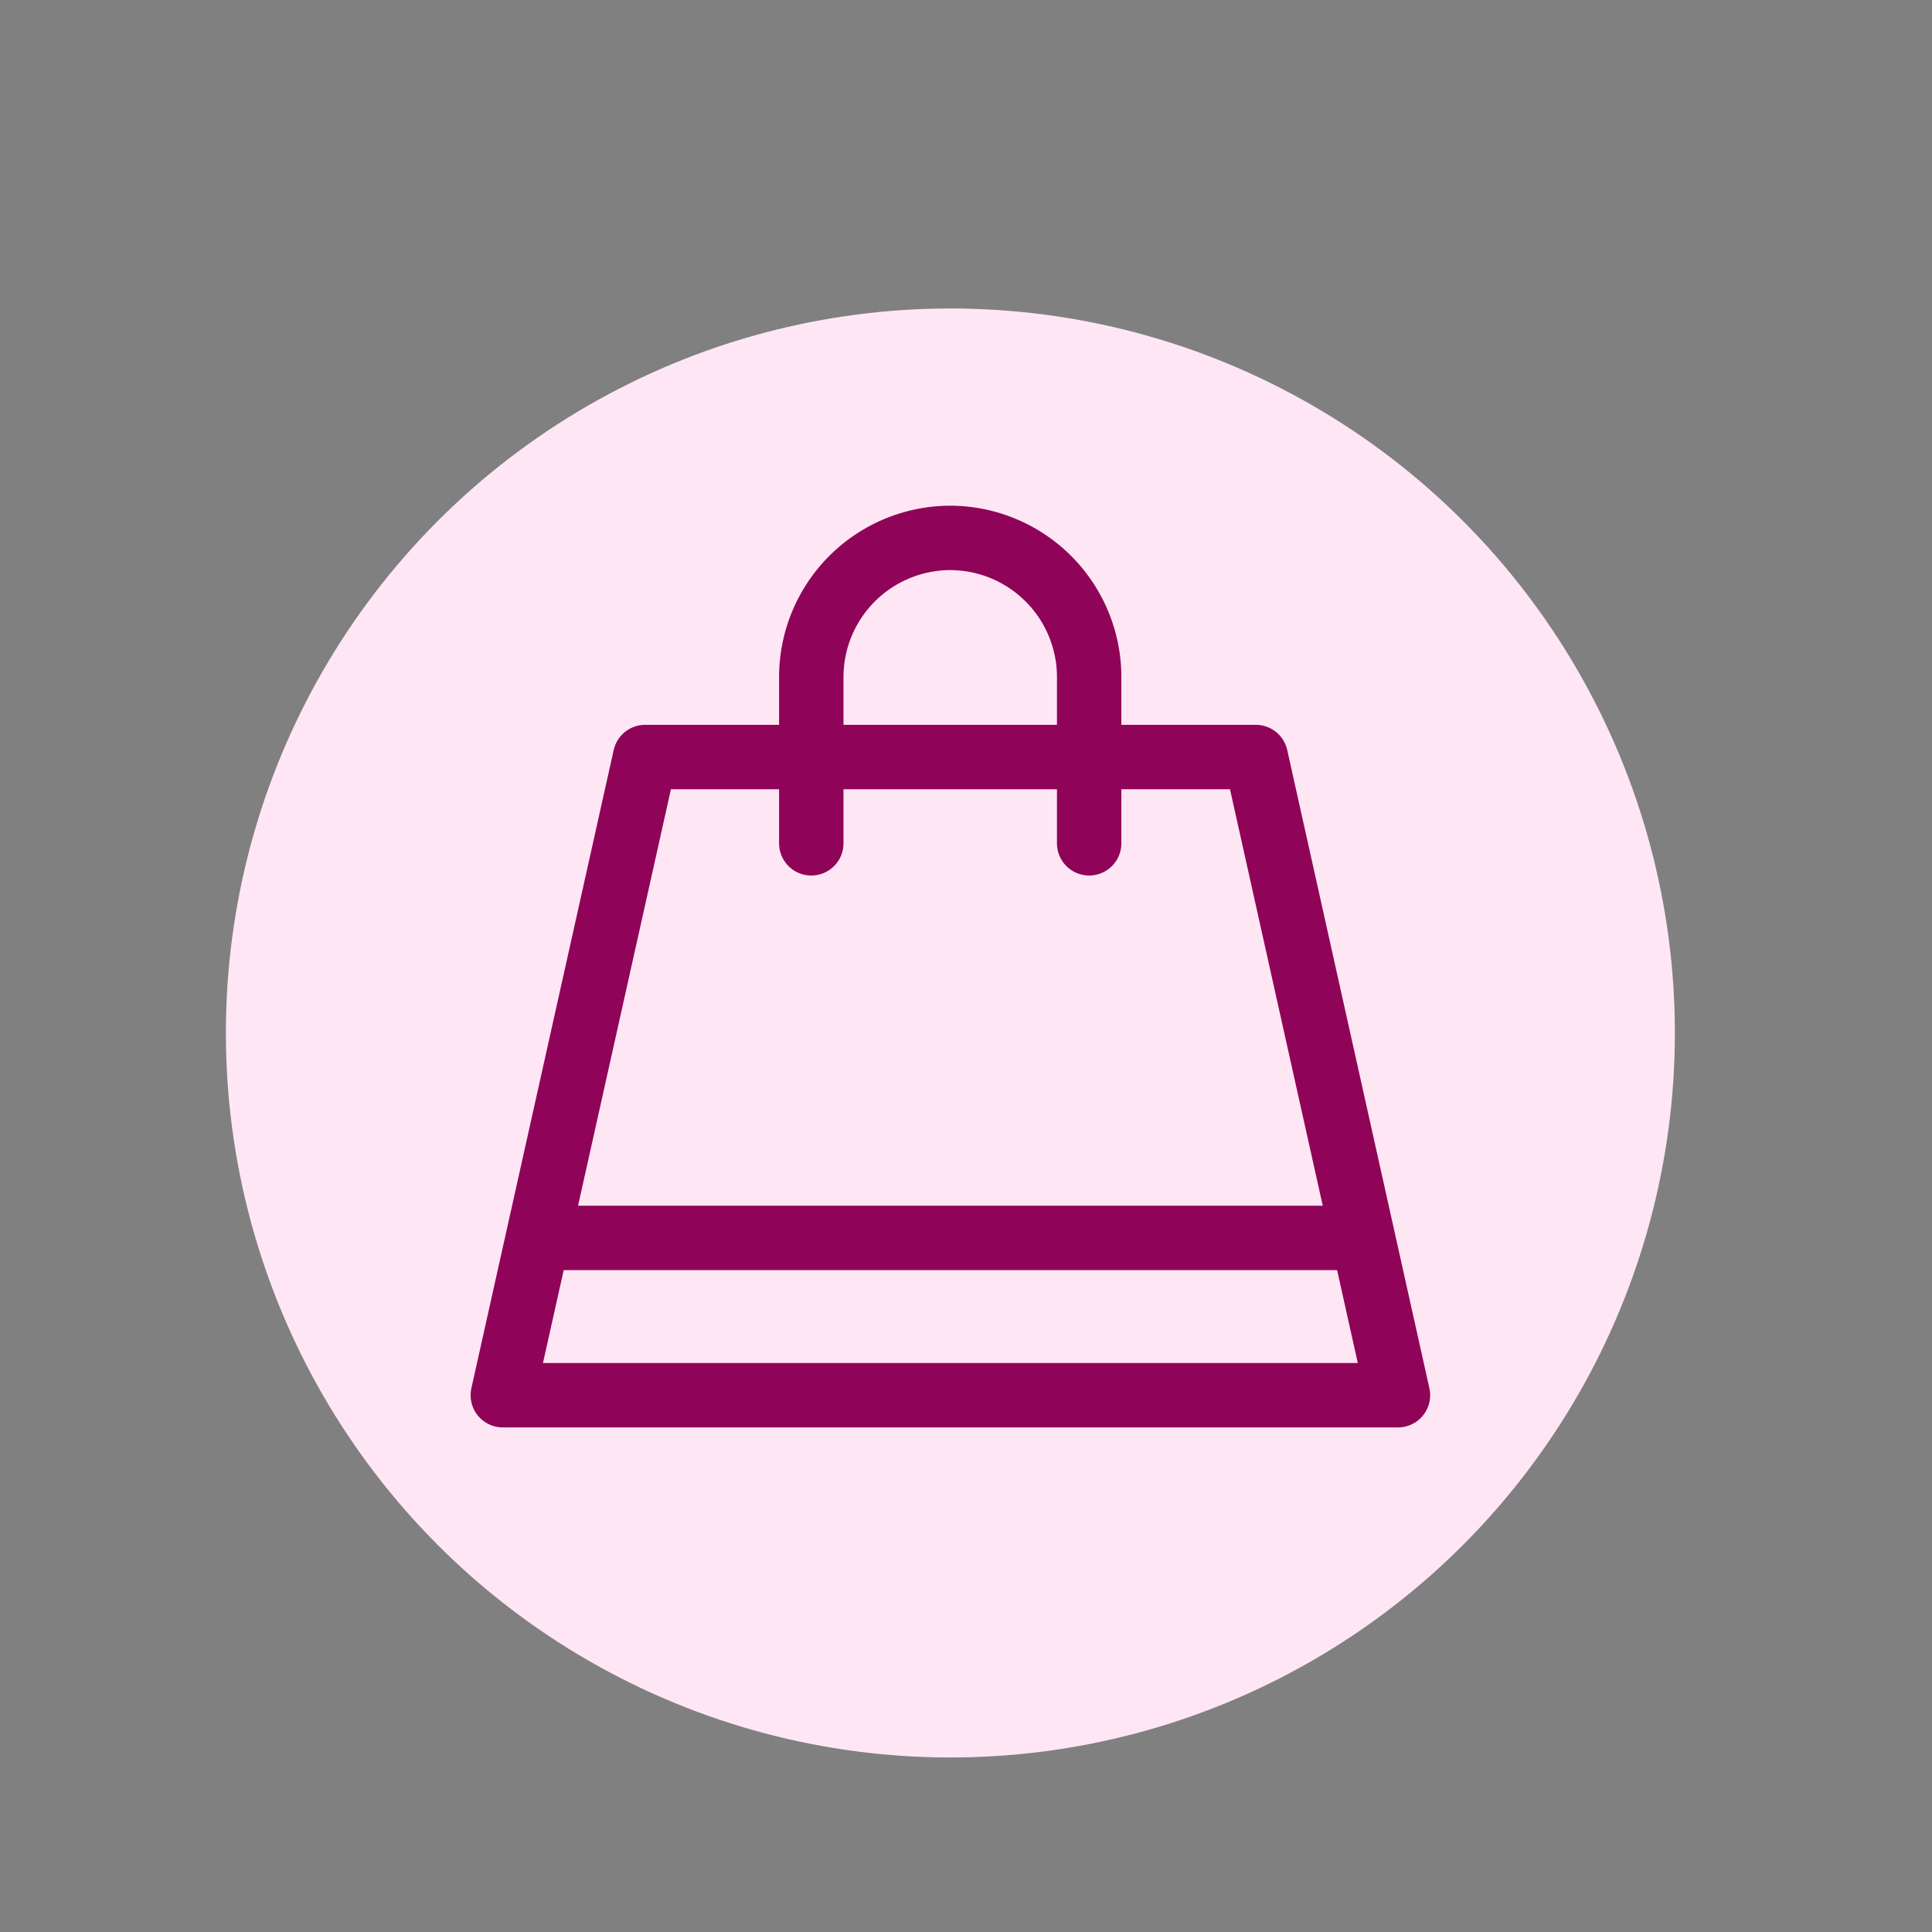
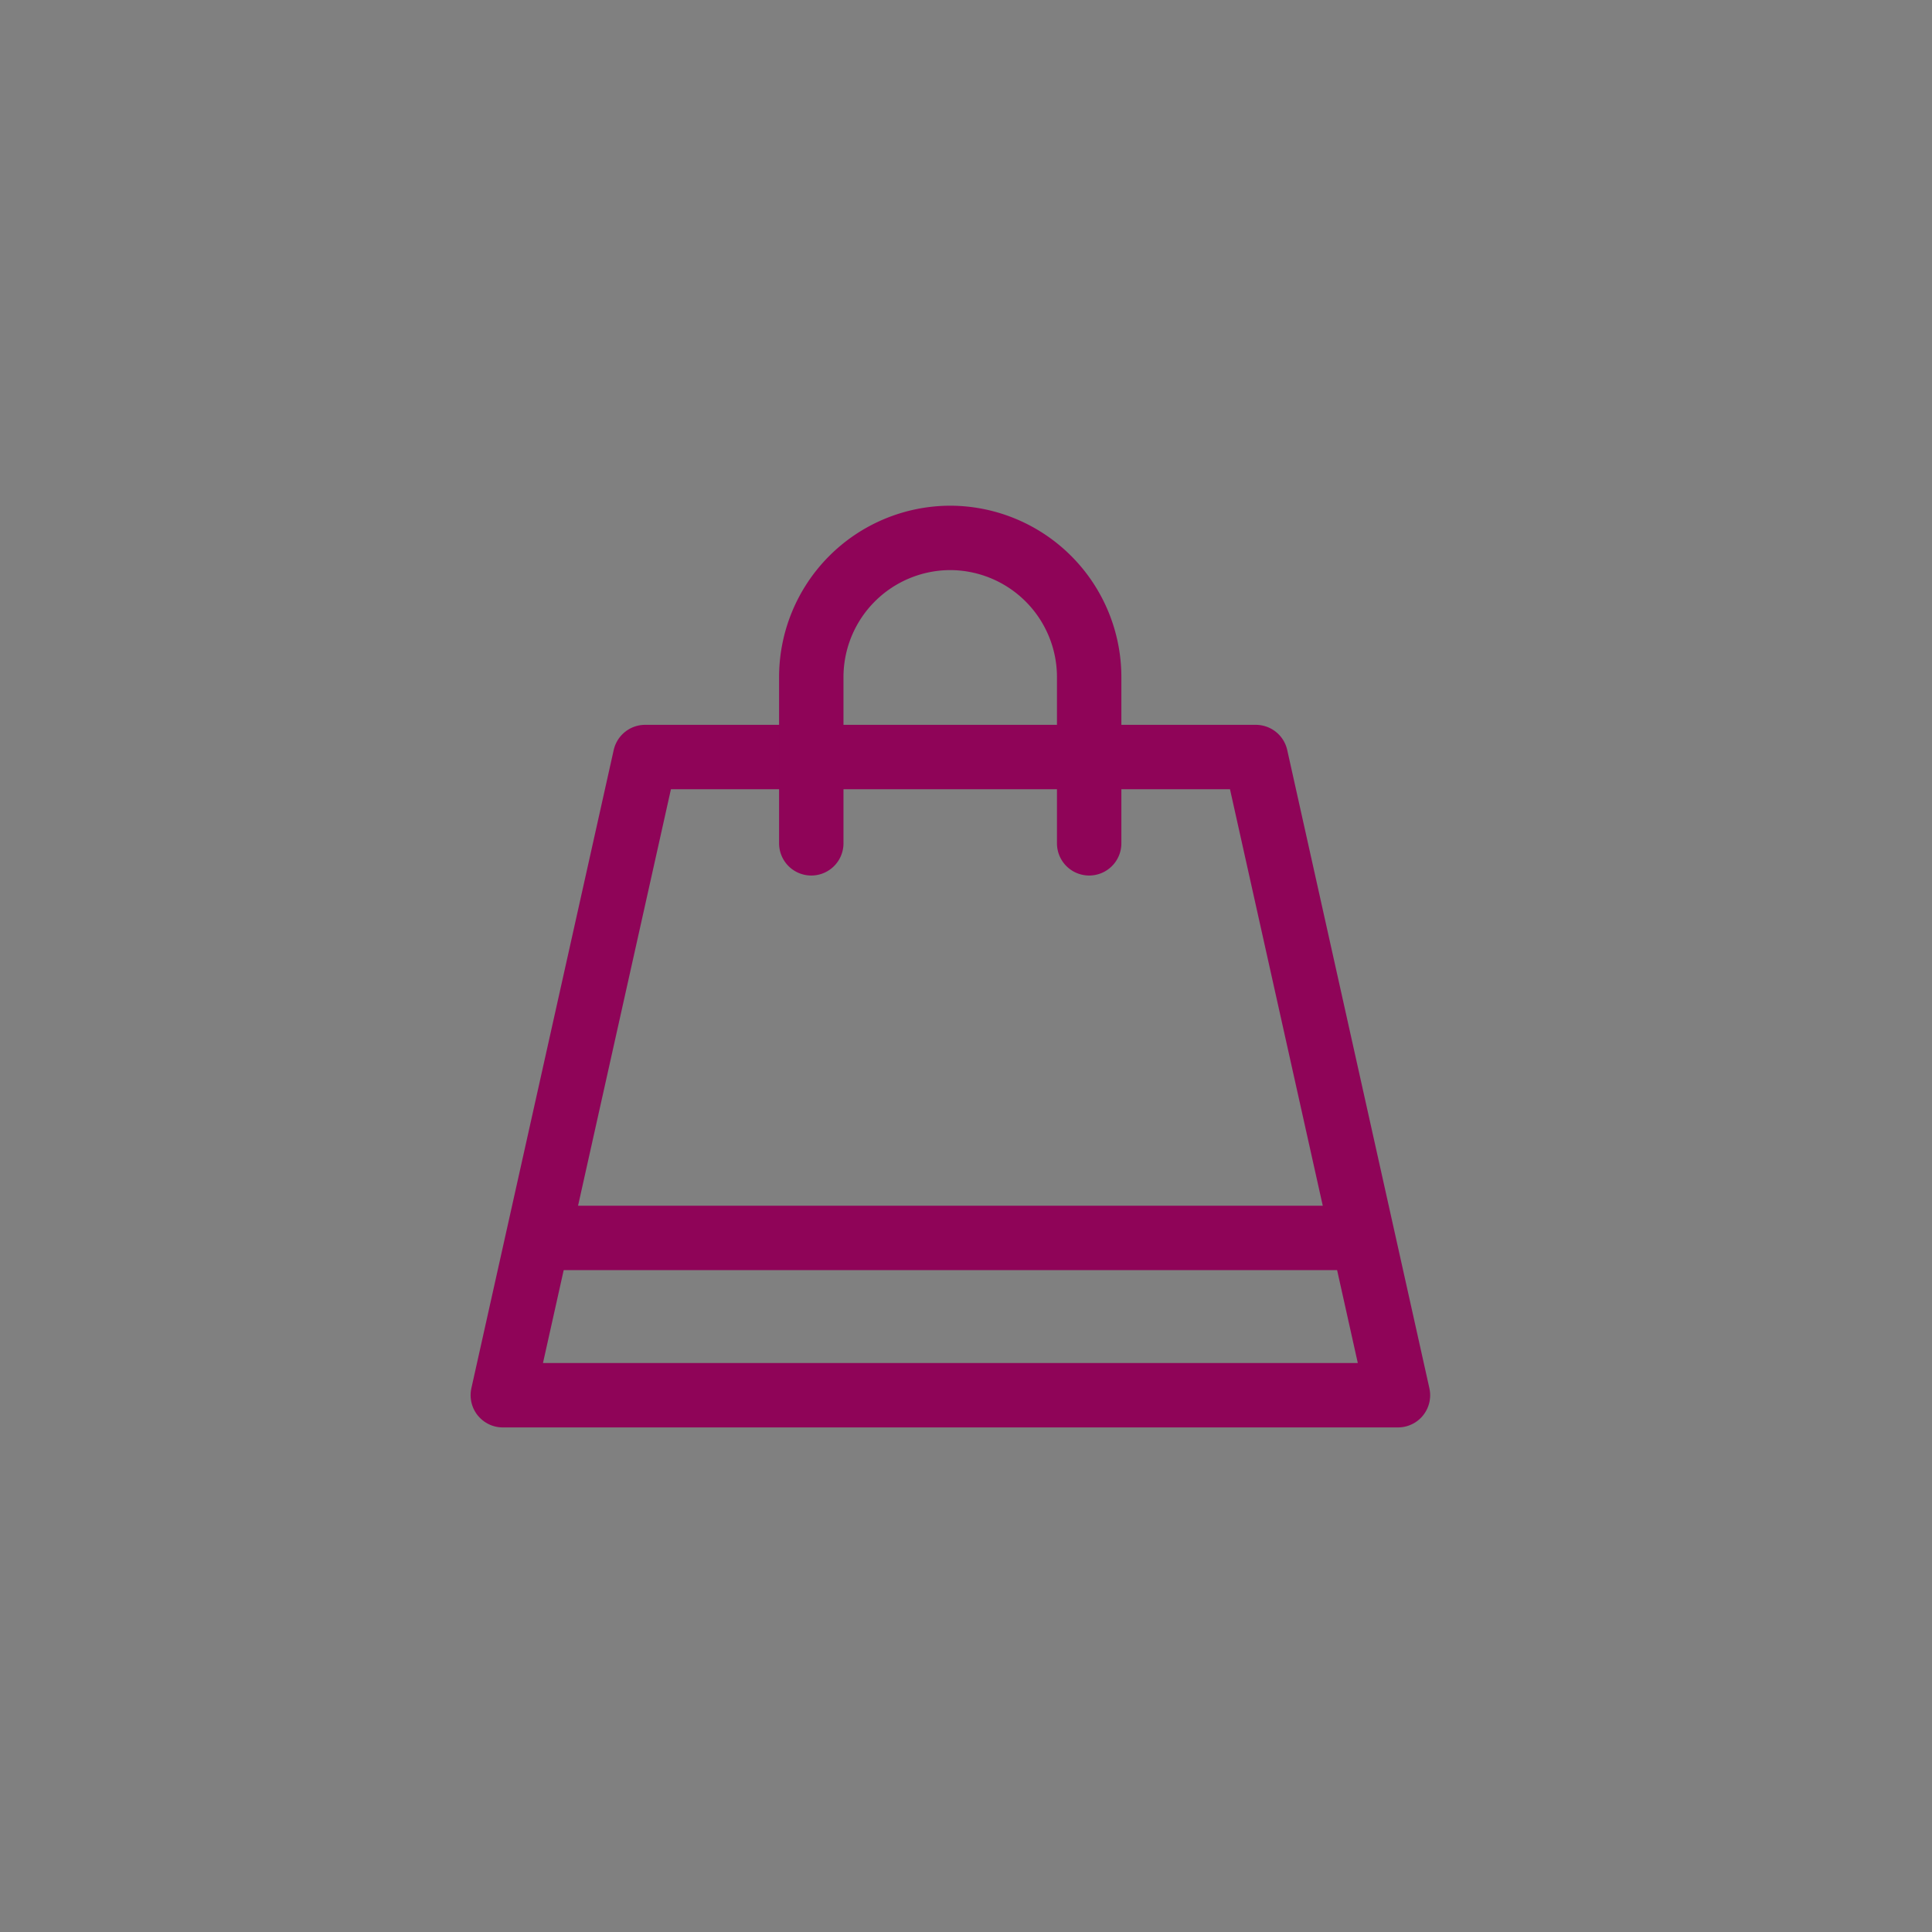
<svg xmlns="http://www.w3.org/2000/svg" id="Layer_1" data-name="Layer 1" viewBox="0 0 120 120">
  <rect x="0" y="0" width="120" height="120" fill="#808080" stroke="none" />
  <defs>
    <style>.cls-1{fill:#ffe6f5;}.cls-2{fill:none;stroke:#8f0458;stroke-linecap:round;stroke-linejoin:round;stroke-width:4px;}</style>
  </defs>
  <title>MFC_Icons</title>
-   <circle class="cls-1" cx="59.03" cy="64.16" r="45" />
  <polygon class="cls-2" points="86.83 86.66 31.23 86.66 40.07 47.02 78 47.02 86.83 86.66" />
  <line class="cls-2" x1="34.11" y1="76.89" x2="82.97" y2="76.89" />
  <path class="cls-2" d="M50.39,52.38V42.06A8.65,8.65,0,0,1,59,33.41h0a8.65,8.65,0,0,1,8.65,8.65V52.38" />
</svg>